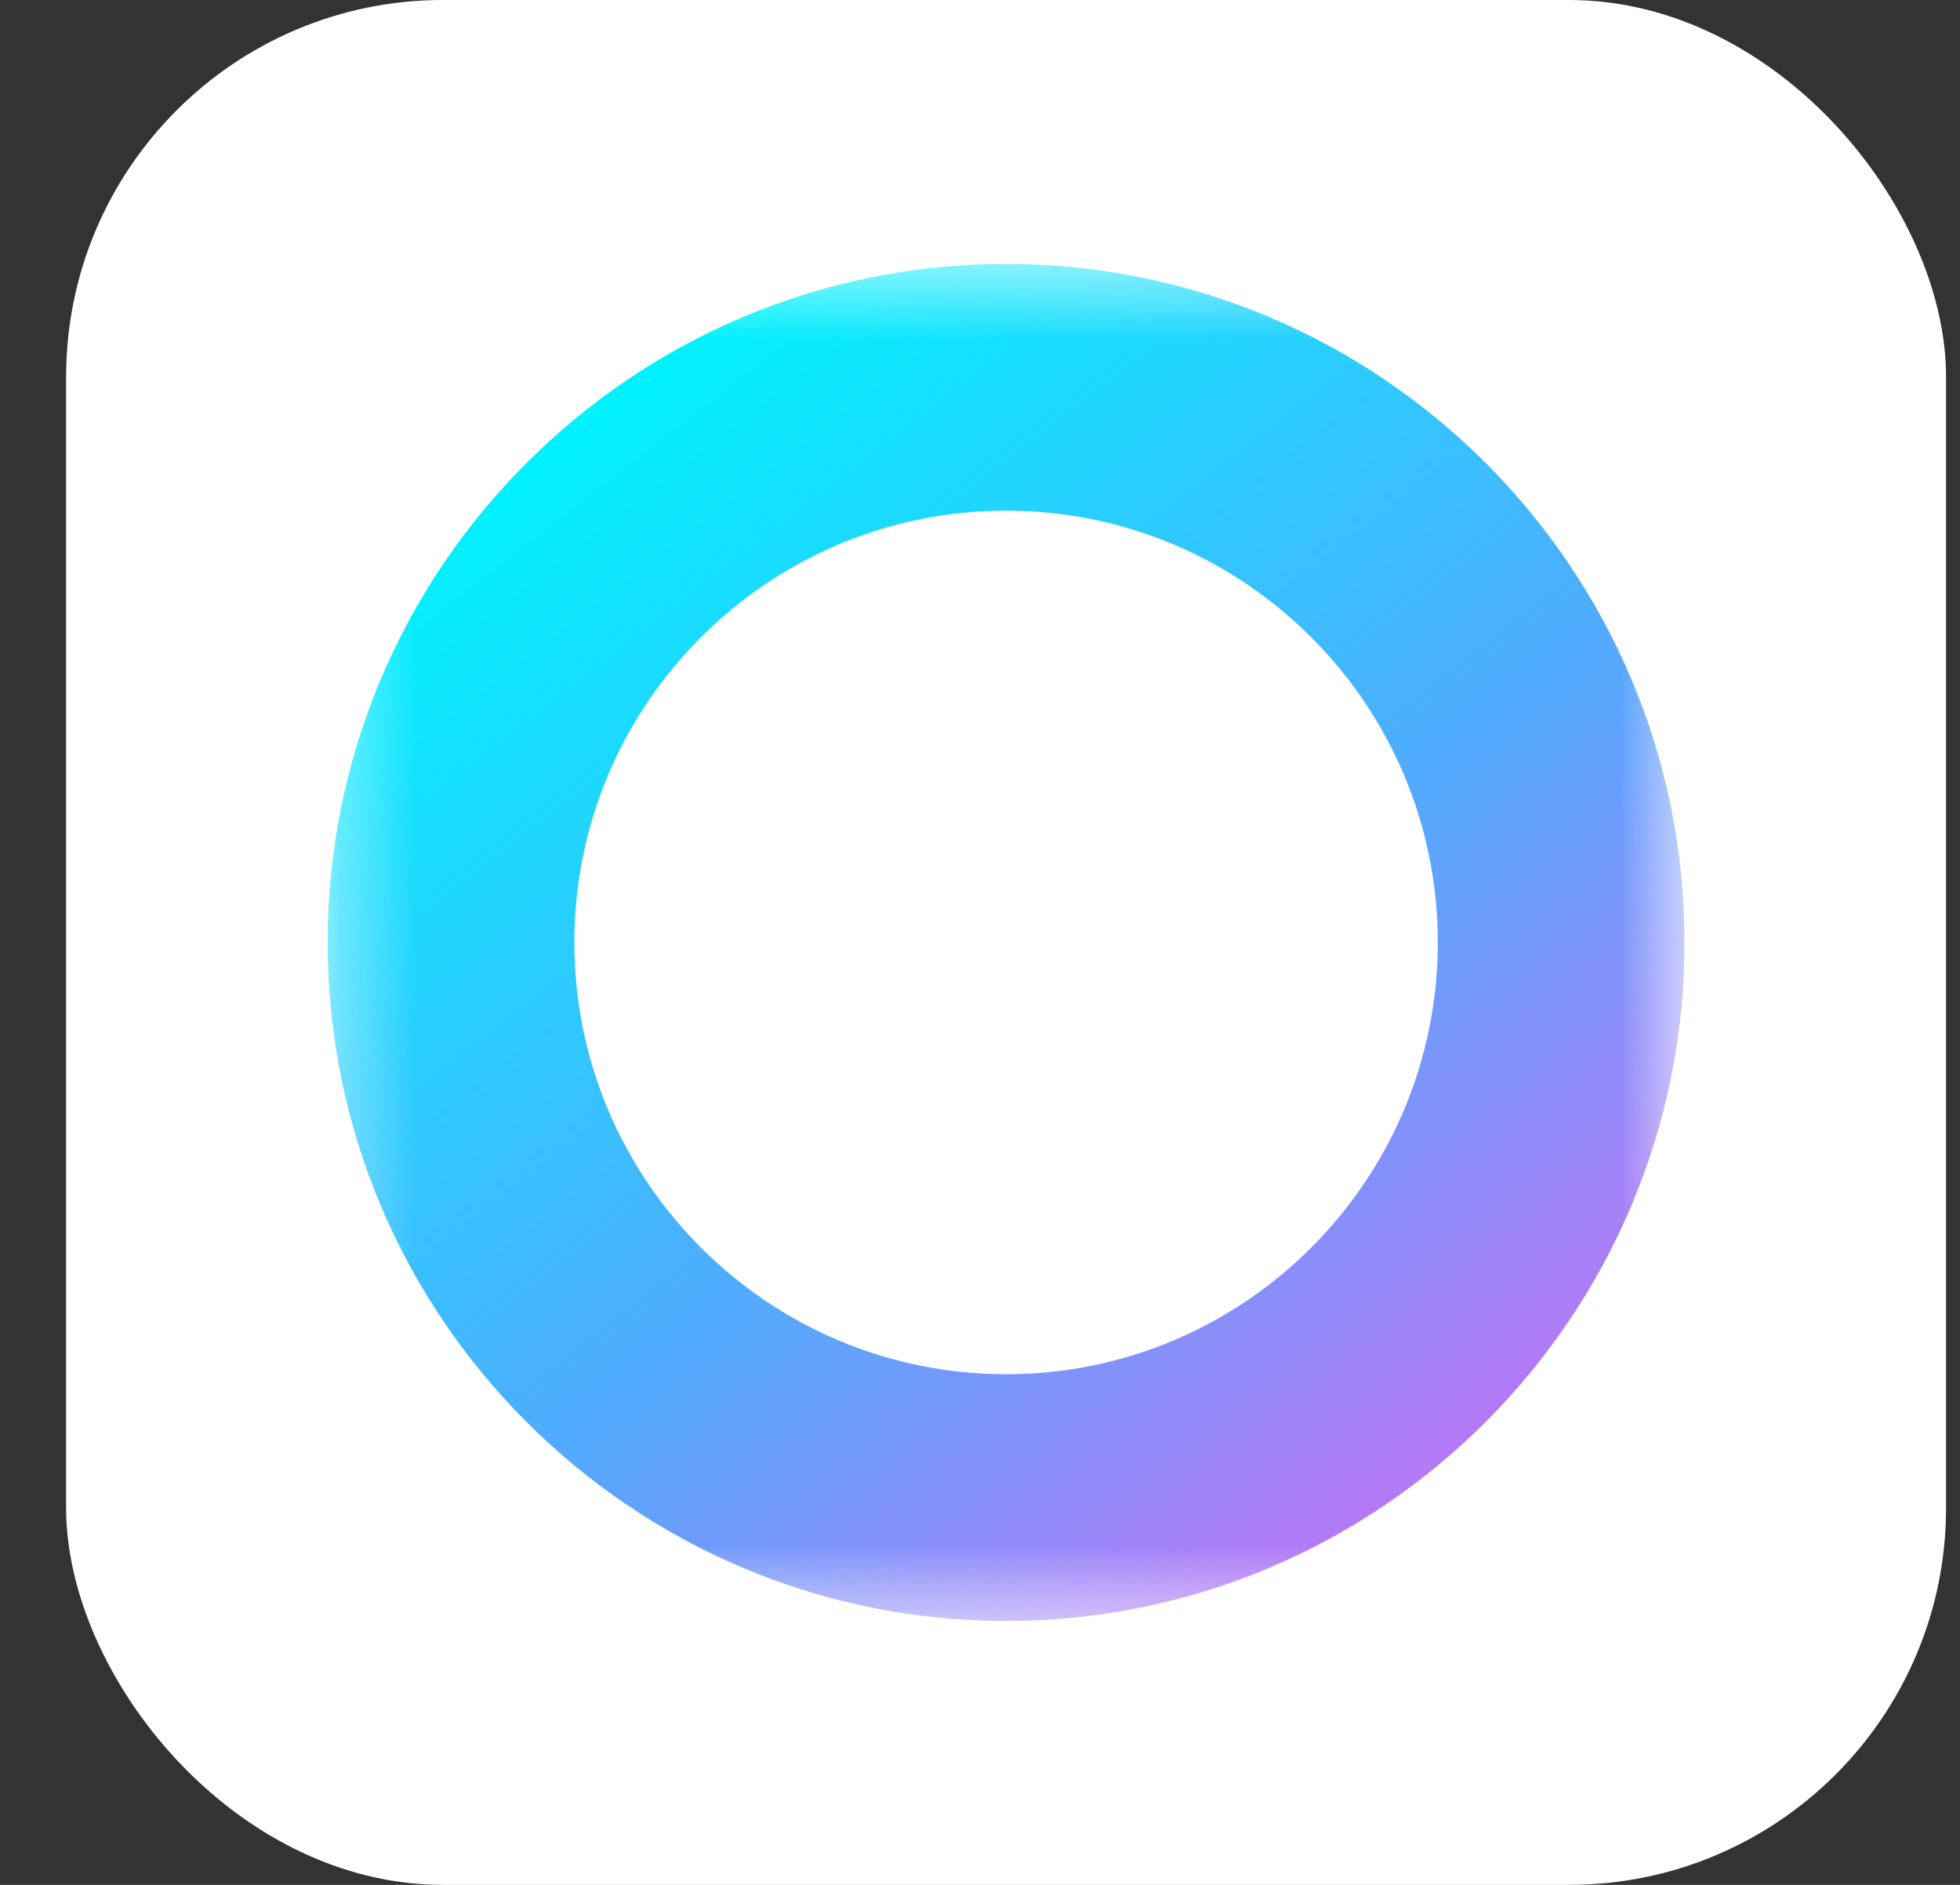
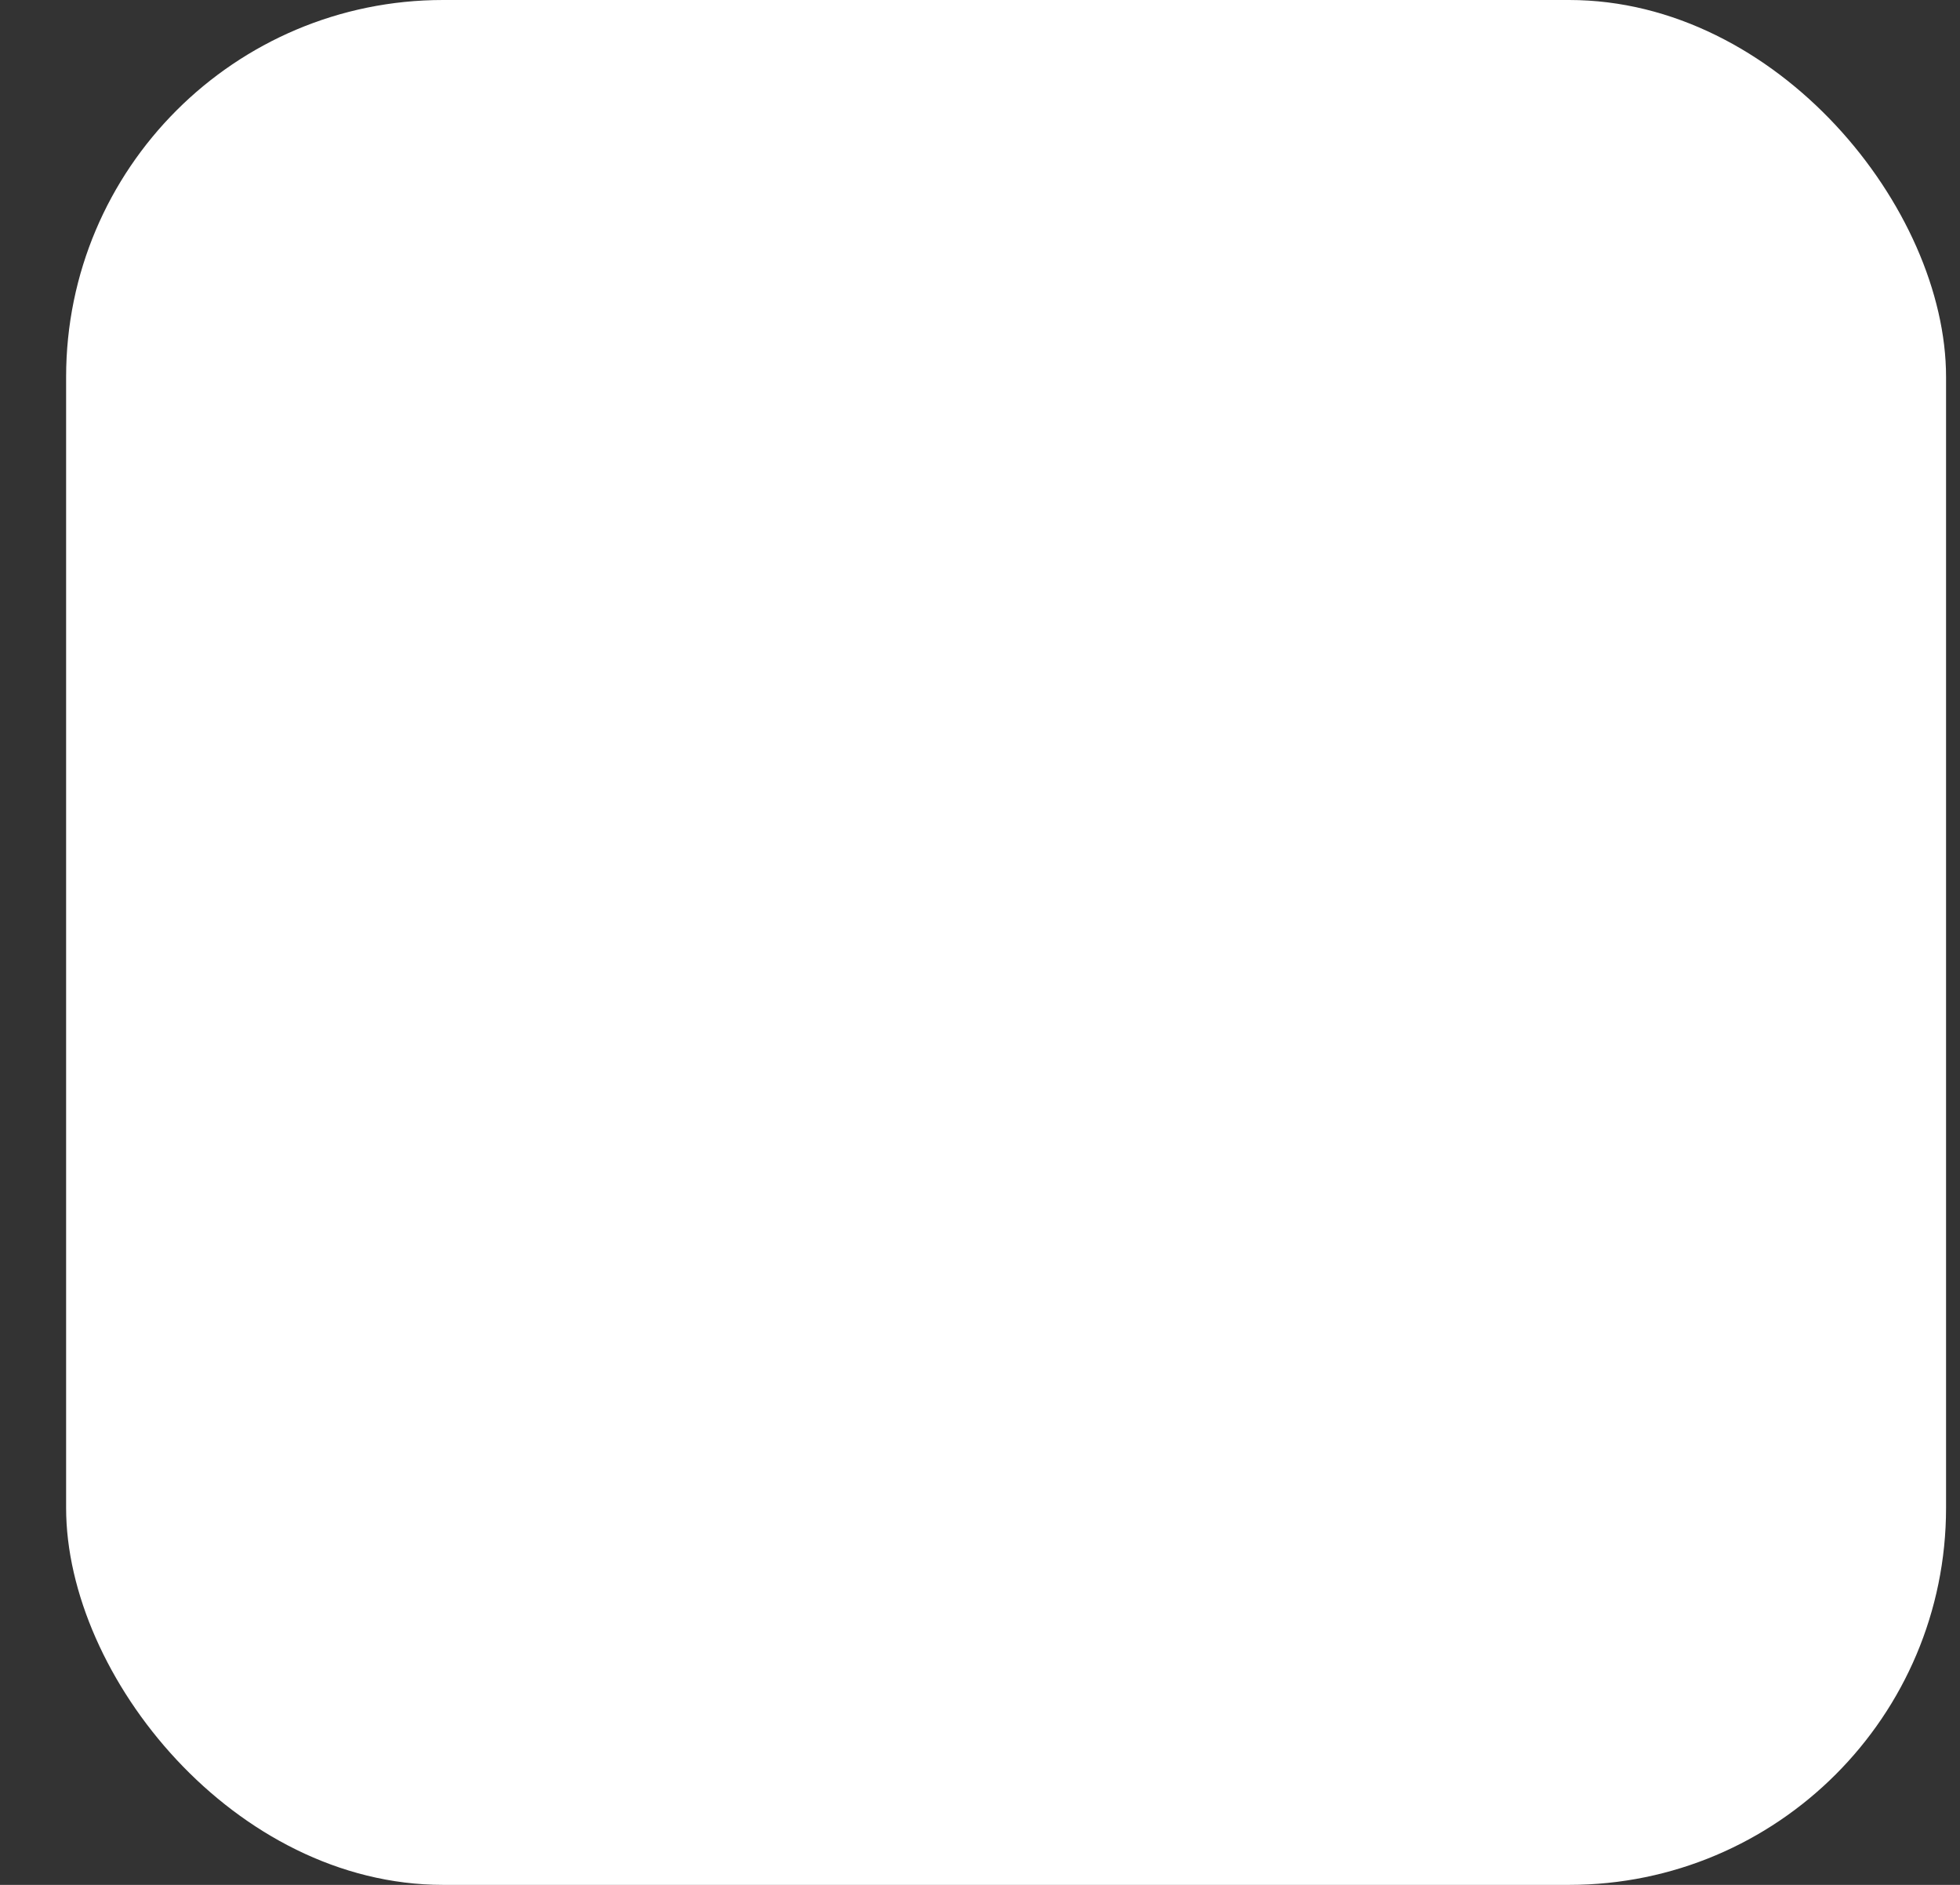
<svg xmlns="http://www.w3.org/2000/svg" width="26" height="25" viewBox="0 0 26 25" fill="none">
  <rect x="0" y="0" width="26" height="25" fill="#333333" stroke="none" />
  <rect x="0.877" width="24.938" height="25" rx="5" fill="white" />
  <g clip-path="url(#clip0_5048_18309)">
    <mask id="mask0_5048_18309" style="mask-type:luminance" maskUnits="userSpaceOnUse" x="4" y="3" width="19" height="19">
      <path d="M22.346 3.5H4.346V21.5H22.346V3.5Z" fill="white" />
    </mask>
    <g mask="url(#mask0_5048_18309)">
      <path d="M13.346 21.5C8.384 21.5 4.346 17.462 4.346 12.5C4.346 7.538 8.384 3.5 13.346 3.5C18.308 3.5 22.346 7.538 22.346 12.5C22.346 17.462 18.308 21.5 13.346 21.5ZM13.346 6.773C10.188 6.773 7.619 9.342 7.619 12.5C7.619 15.658 10.188 18.227 13.346 18.227C16.504 18.227 19.073 15.658 19.073 12.5C19.073 9.342 16.504 6.773 13.346 6.773Z" fill="url(#paint0_linear_5048_18309)" />
    </g>
  </g>
  <defs>
    <linearGradient id="paint0_linear_5048_18309" x1="6.754" y1="6.153" x2="18.785" y2="21.678" gradientUnits="userSpaceOnUse">
      <stop stop-color="#00F2FE" />
      <stop offset="0.535" stop-color="#4FACFE" />
      <stop offset="0.975" stop-color="#C471F5" />
    </linearGradient>
    <clipPath id="clip0_5048_18309">
-       <rect width="18" height="18" fill="white" transform="translate(4.346 3.5)" />
-     </clipPath>
+       </clipPath>
  </defs>
</svg>